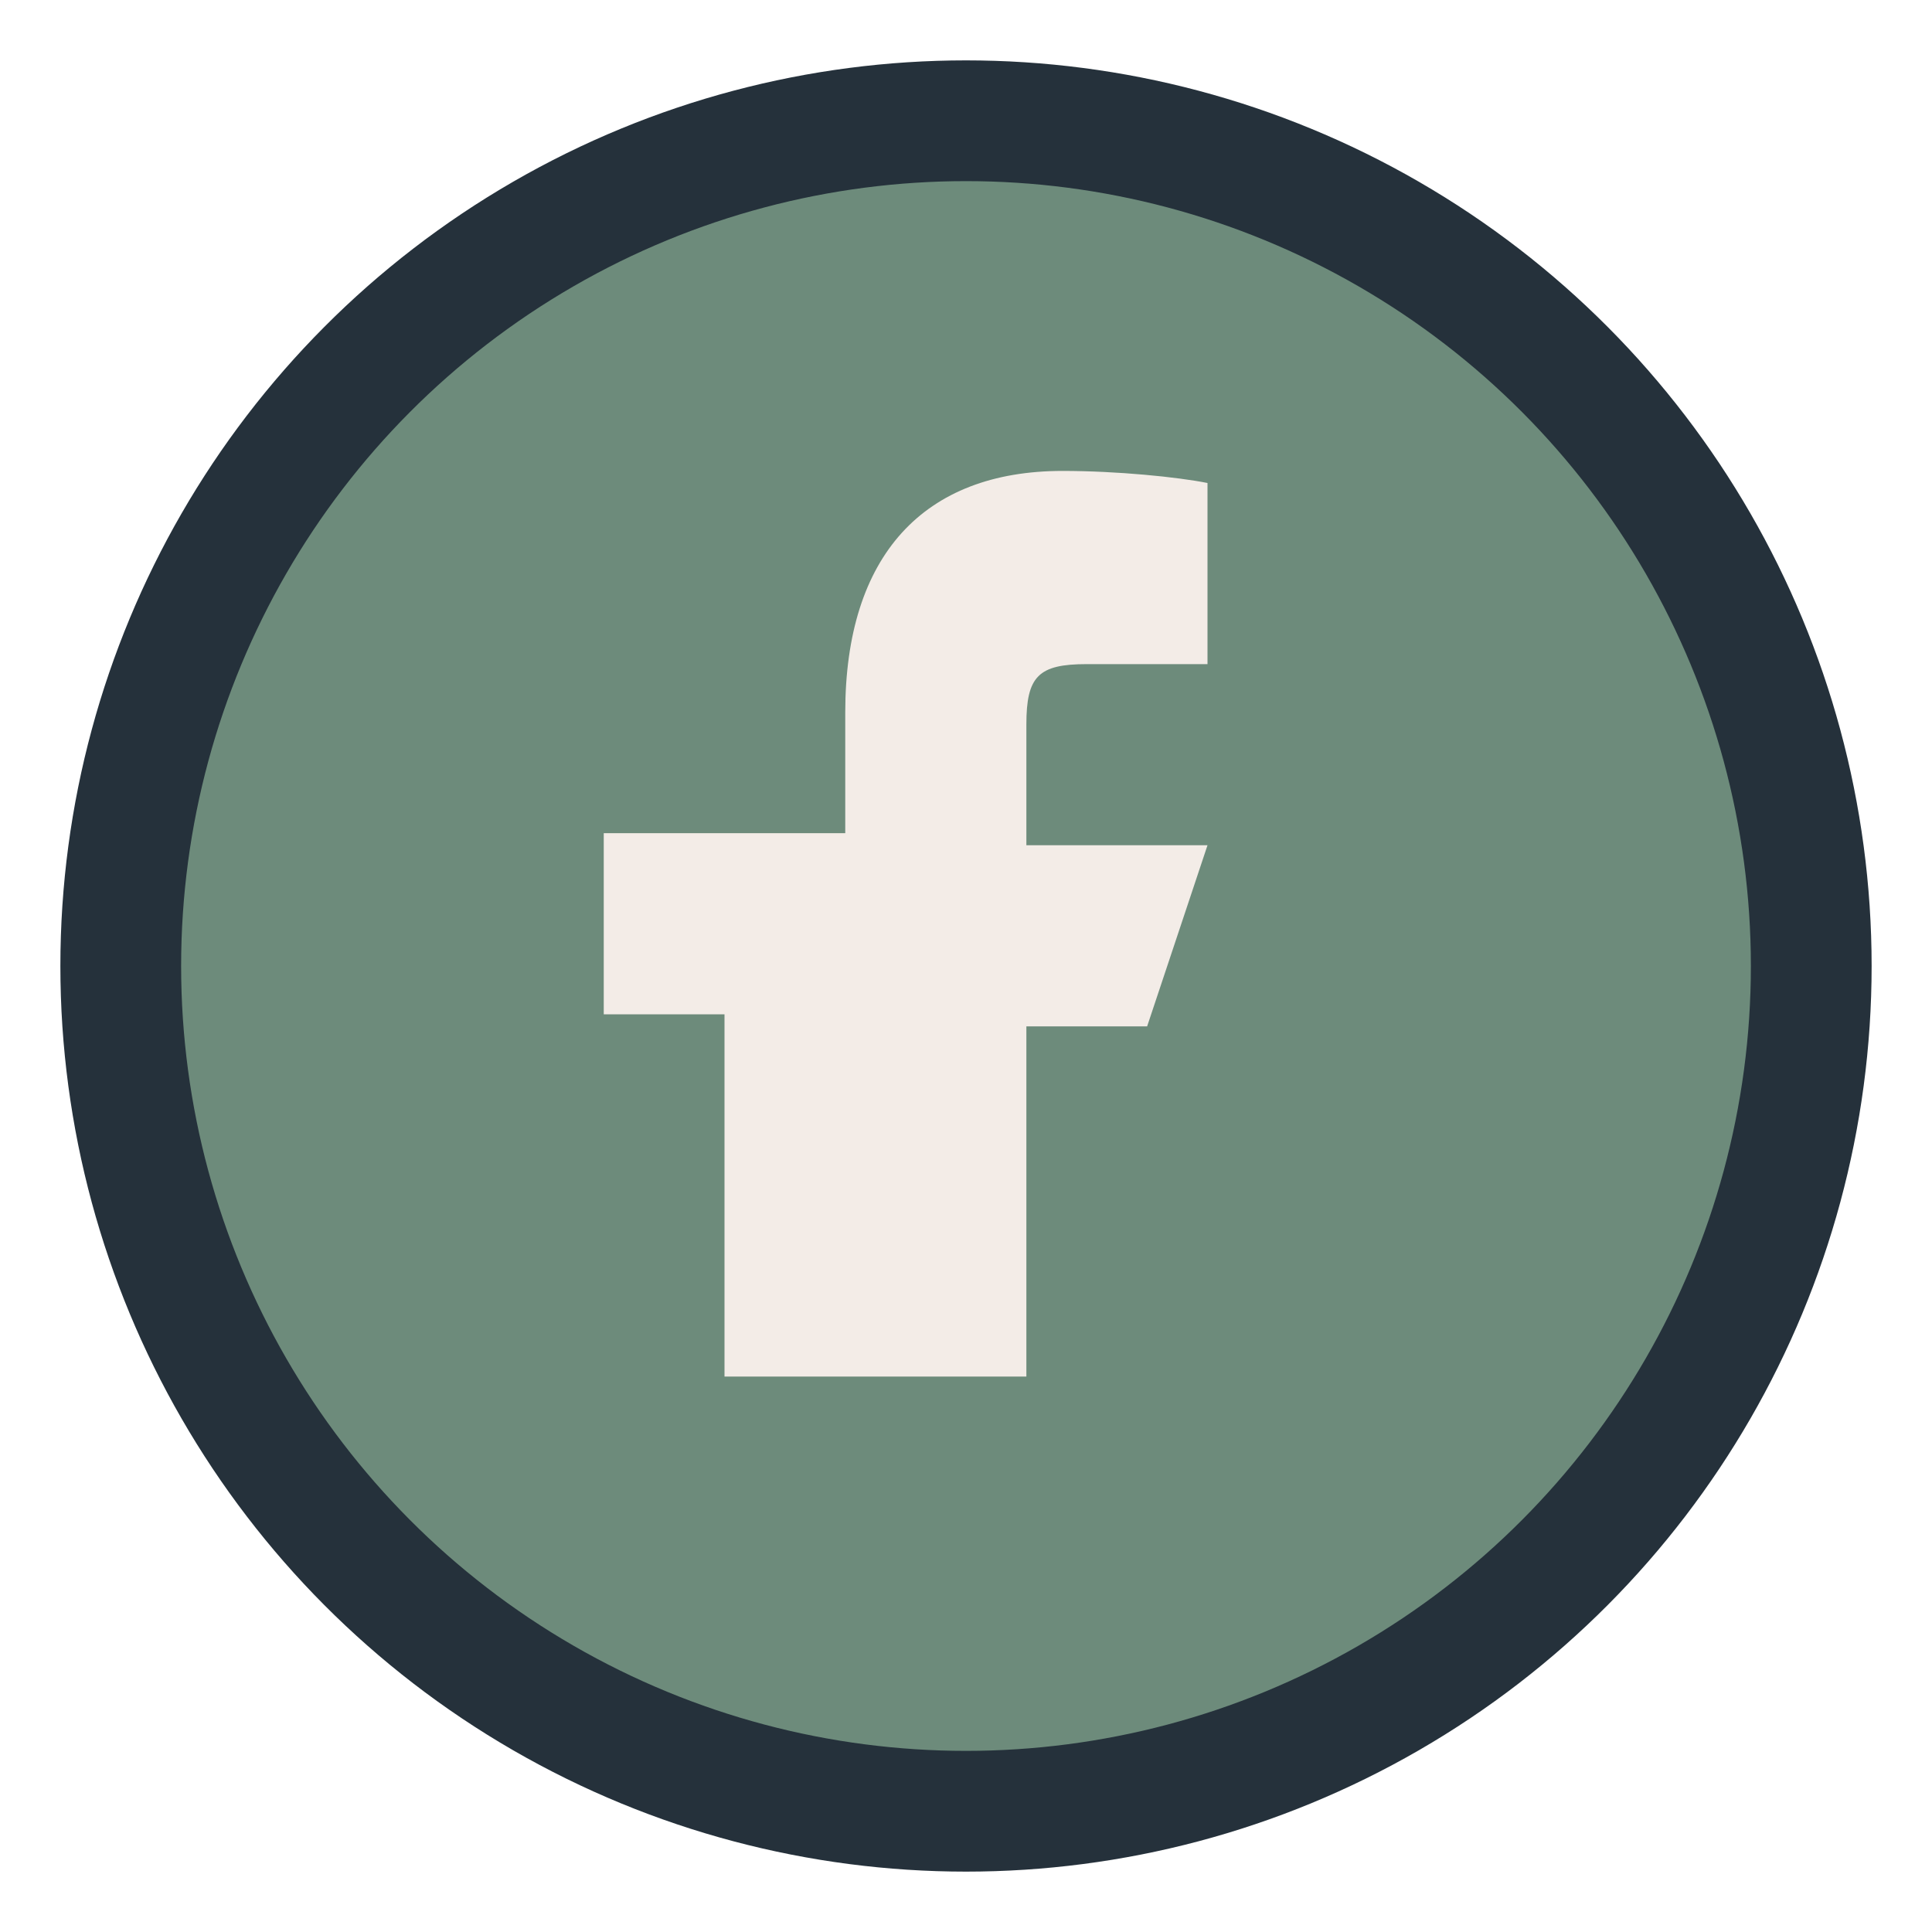
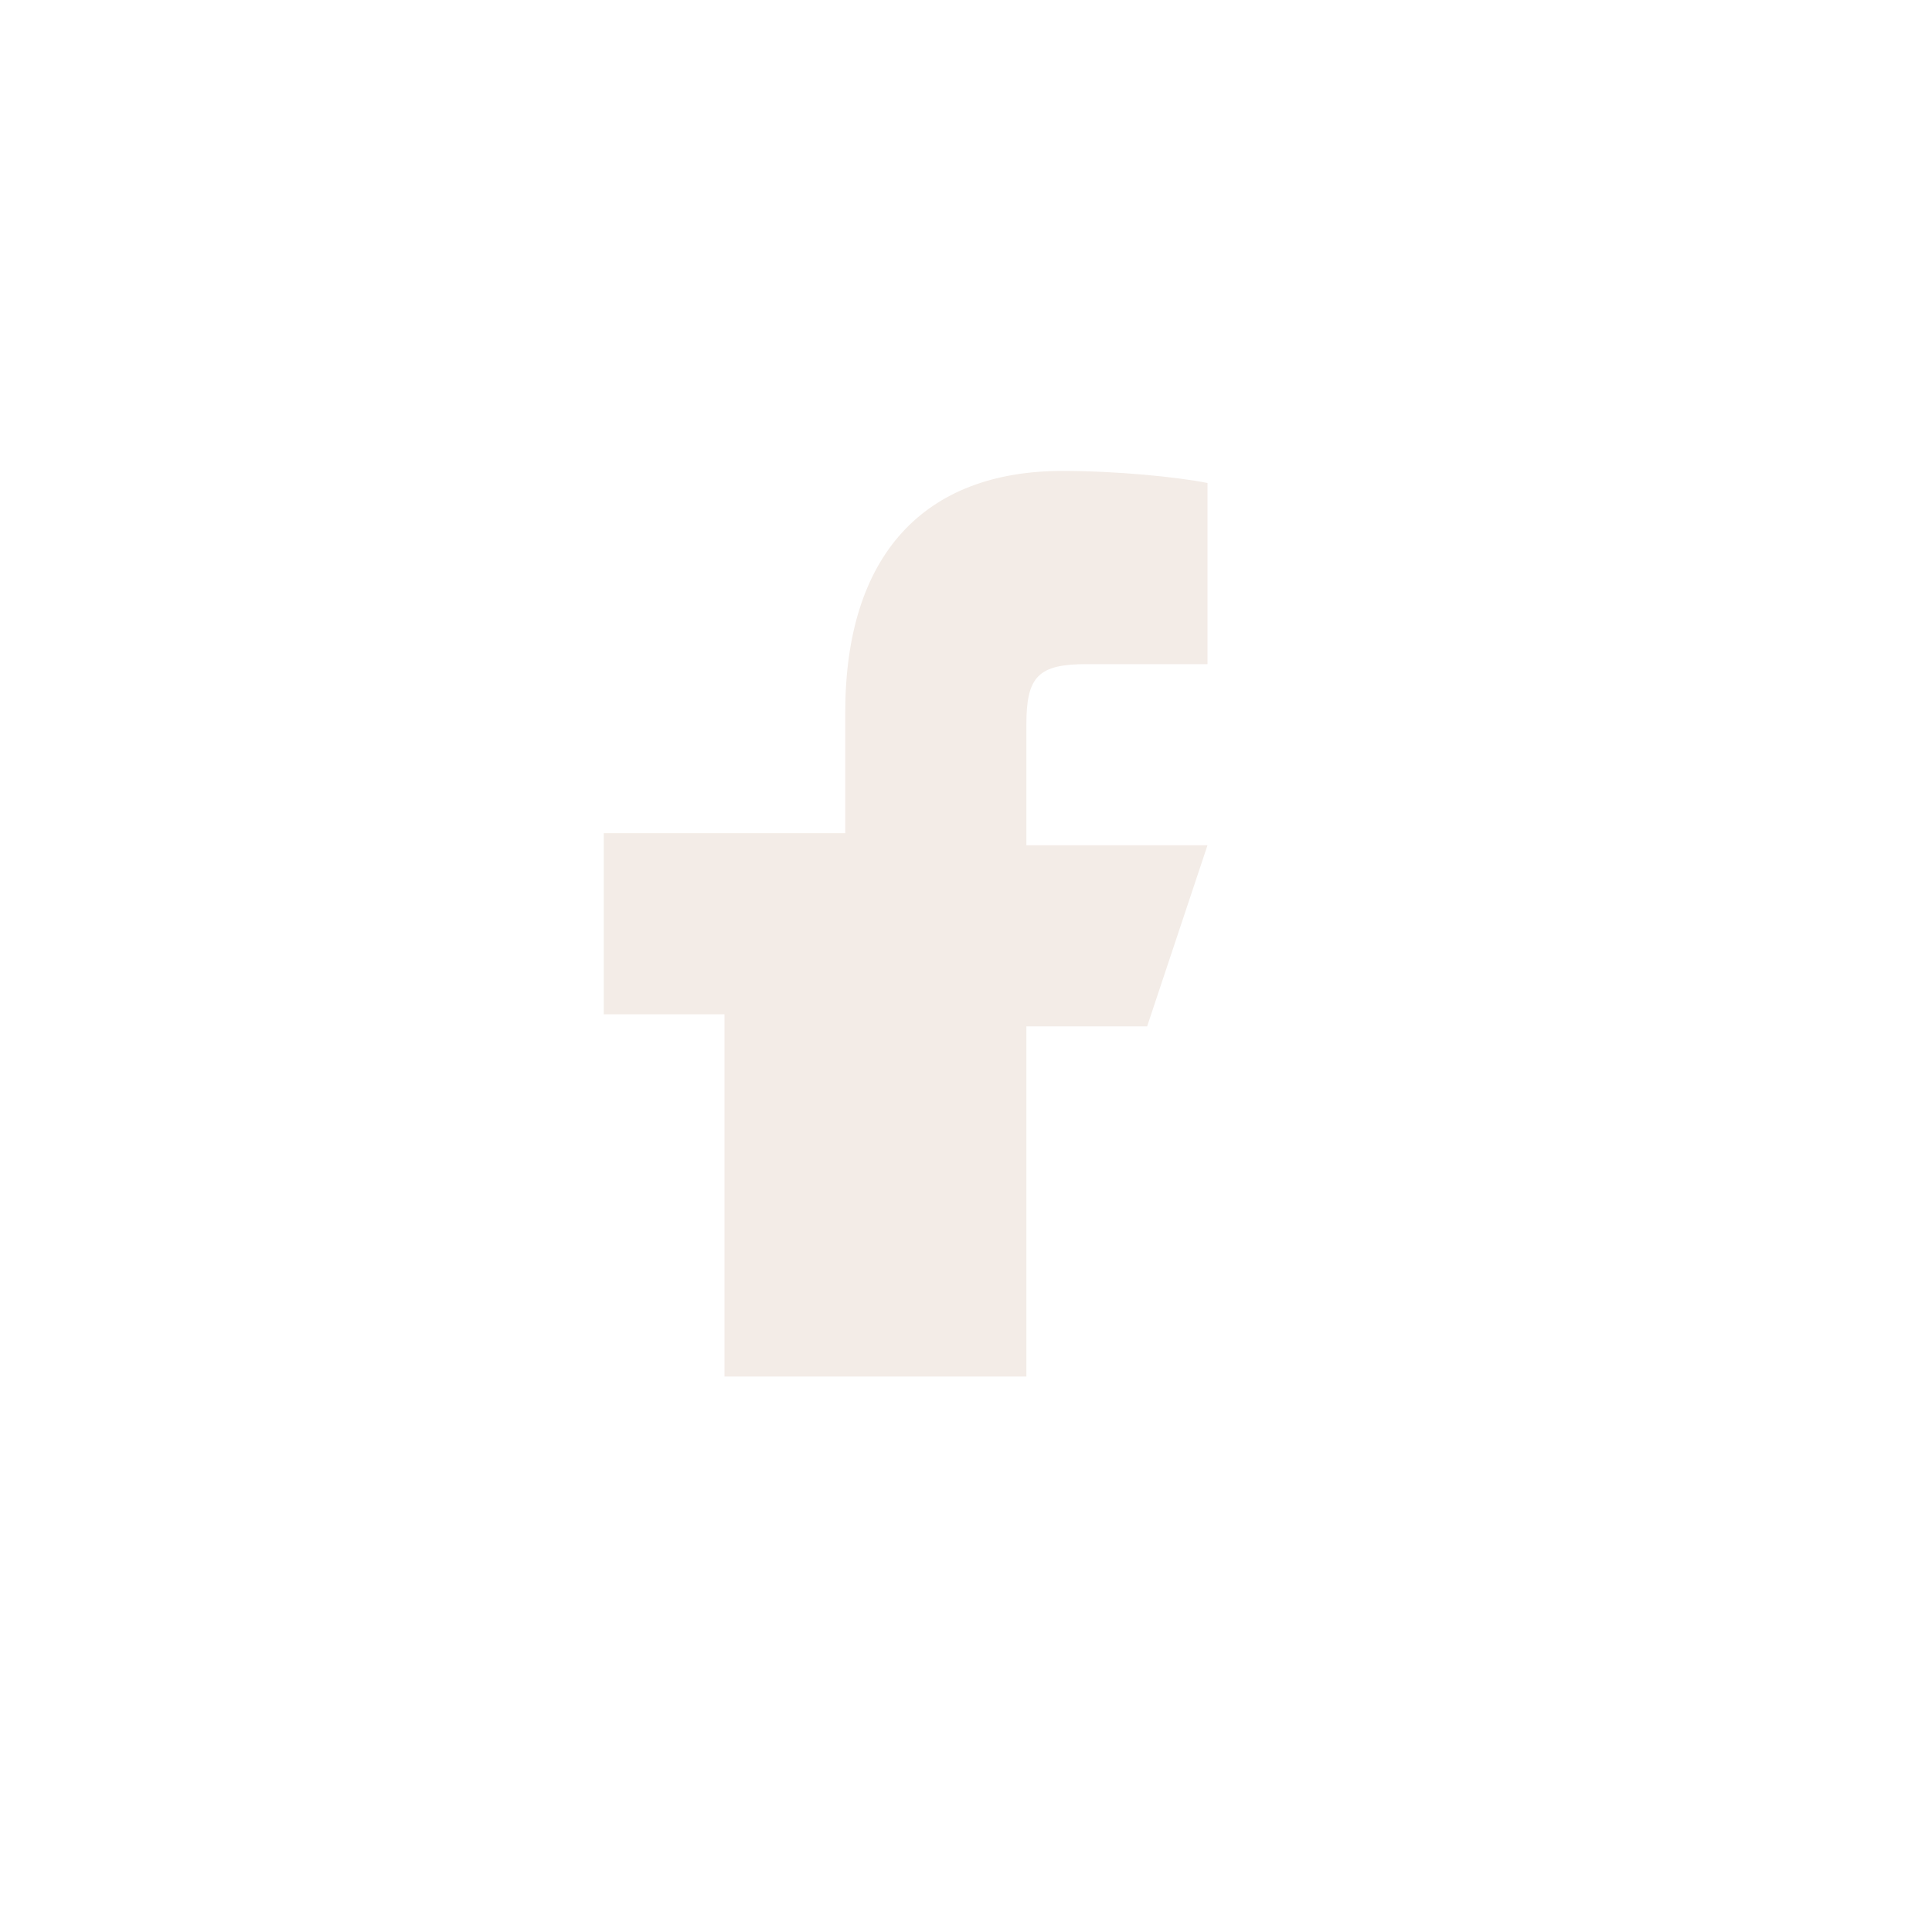
<svg xmlns="http://www.w3.org/2000/svg" width="32" height="32" viewBox="0 0 32 32">
-   <circle cx="16" cy="16" r="14" fill="#6D8B7B" stroke="#25313B" stroke-width="2" />
  <path d="M17 23v-6h2l1-3h-3v-2c0-.8.2-1 1-1h2v-3c-.5-.1-1.5-.2-2.4-.2-2.3 0-3.6 1.4-3.6 4v2H10v3h2v6h5z" fill="#F3ECE7" />
</svg>